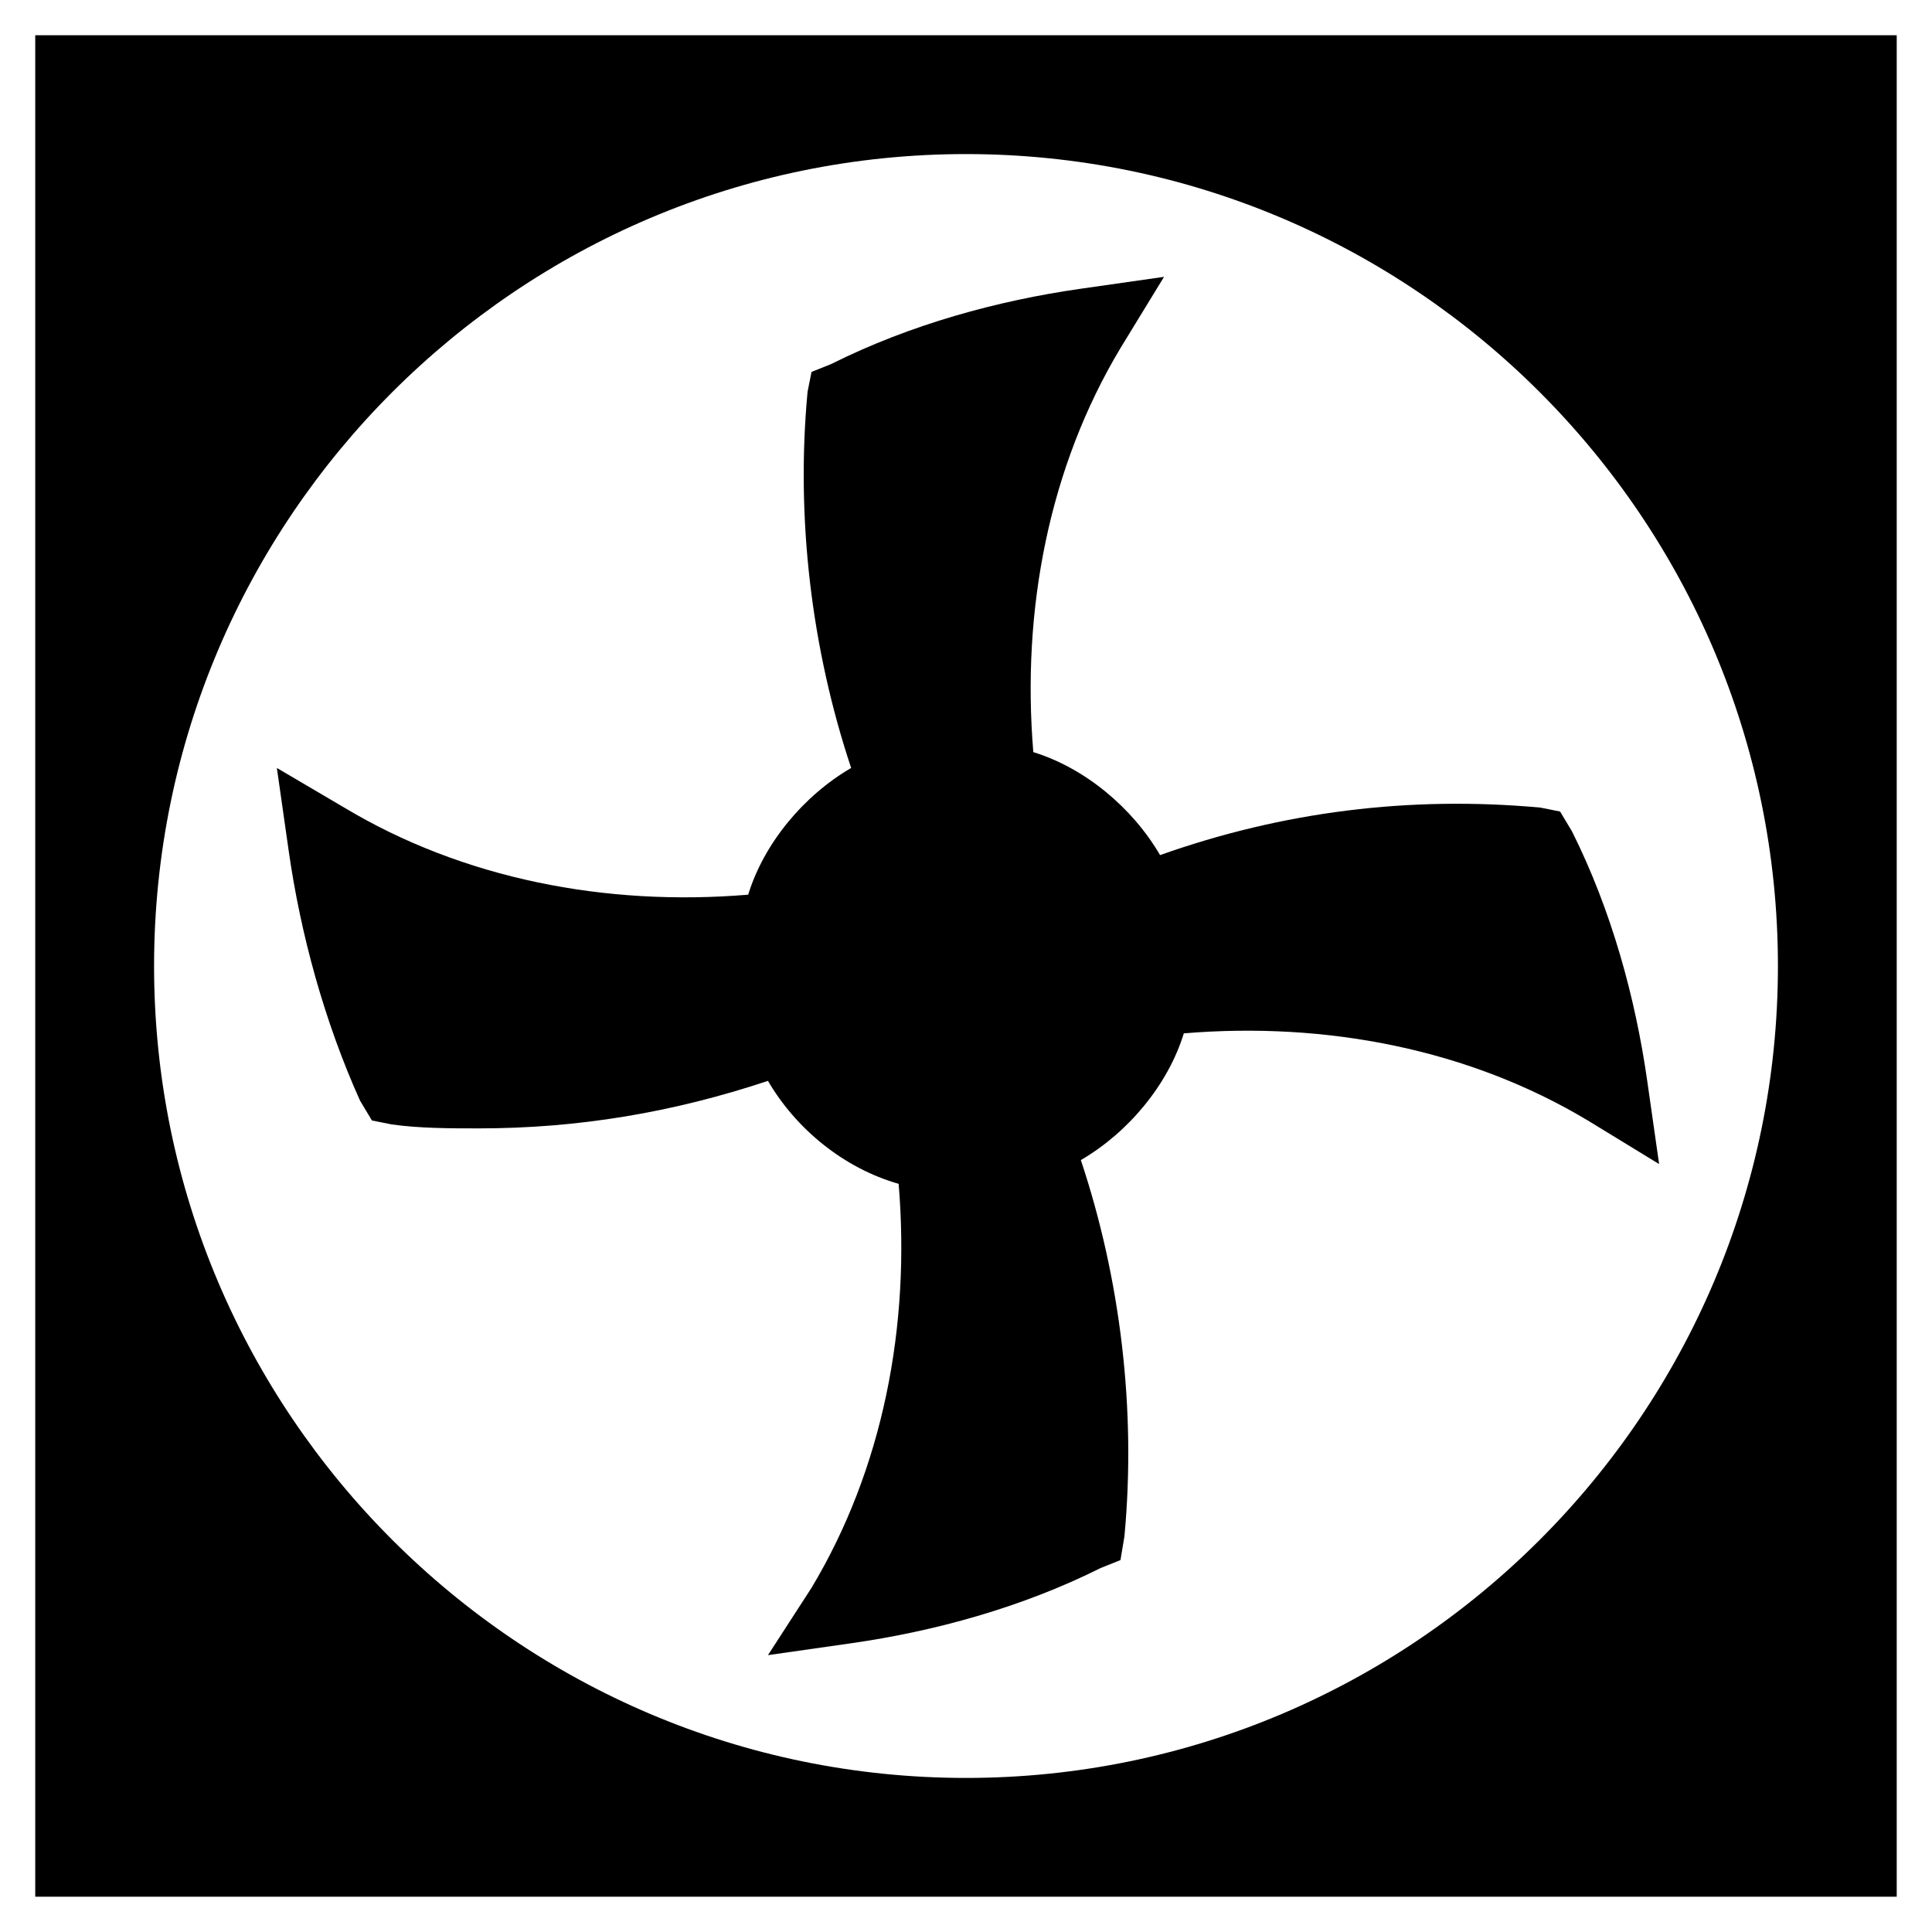
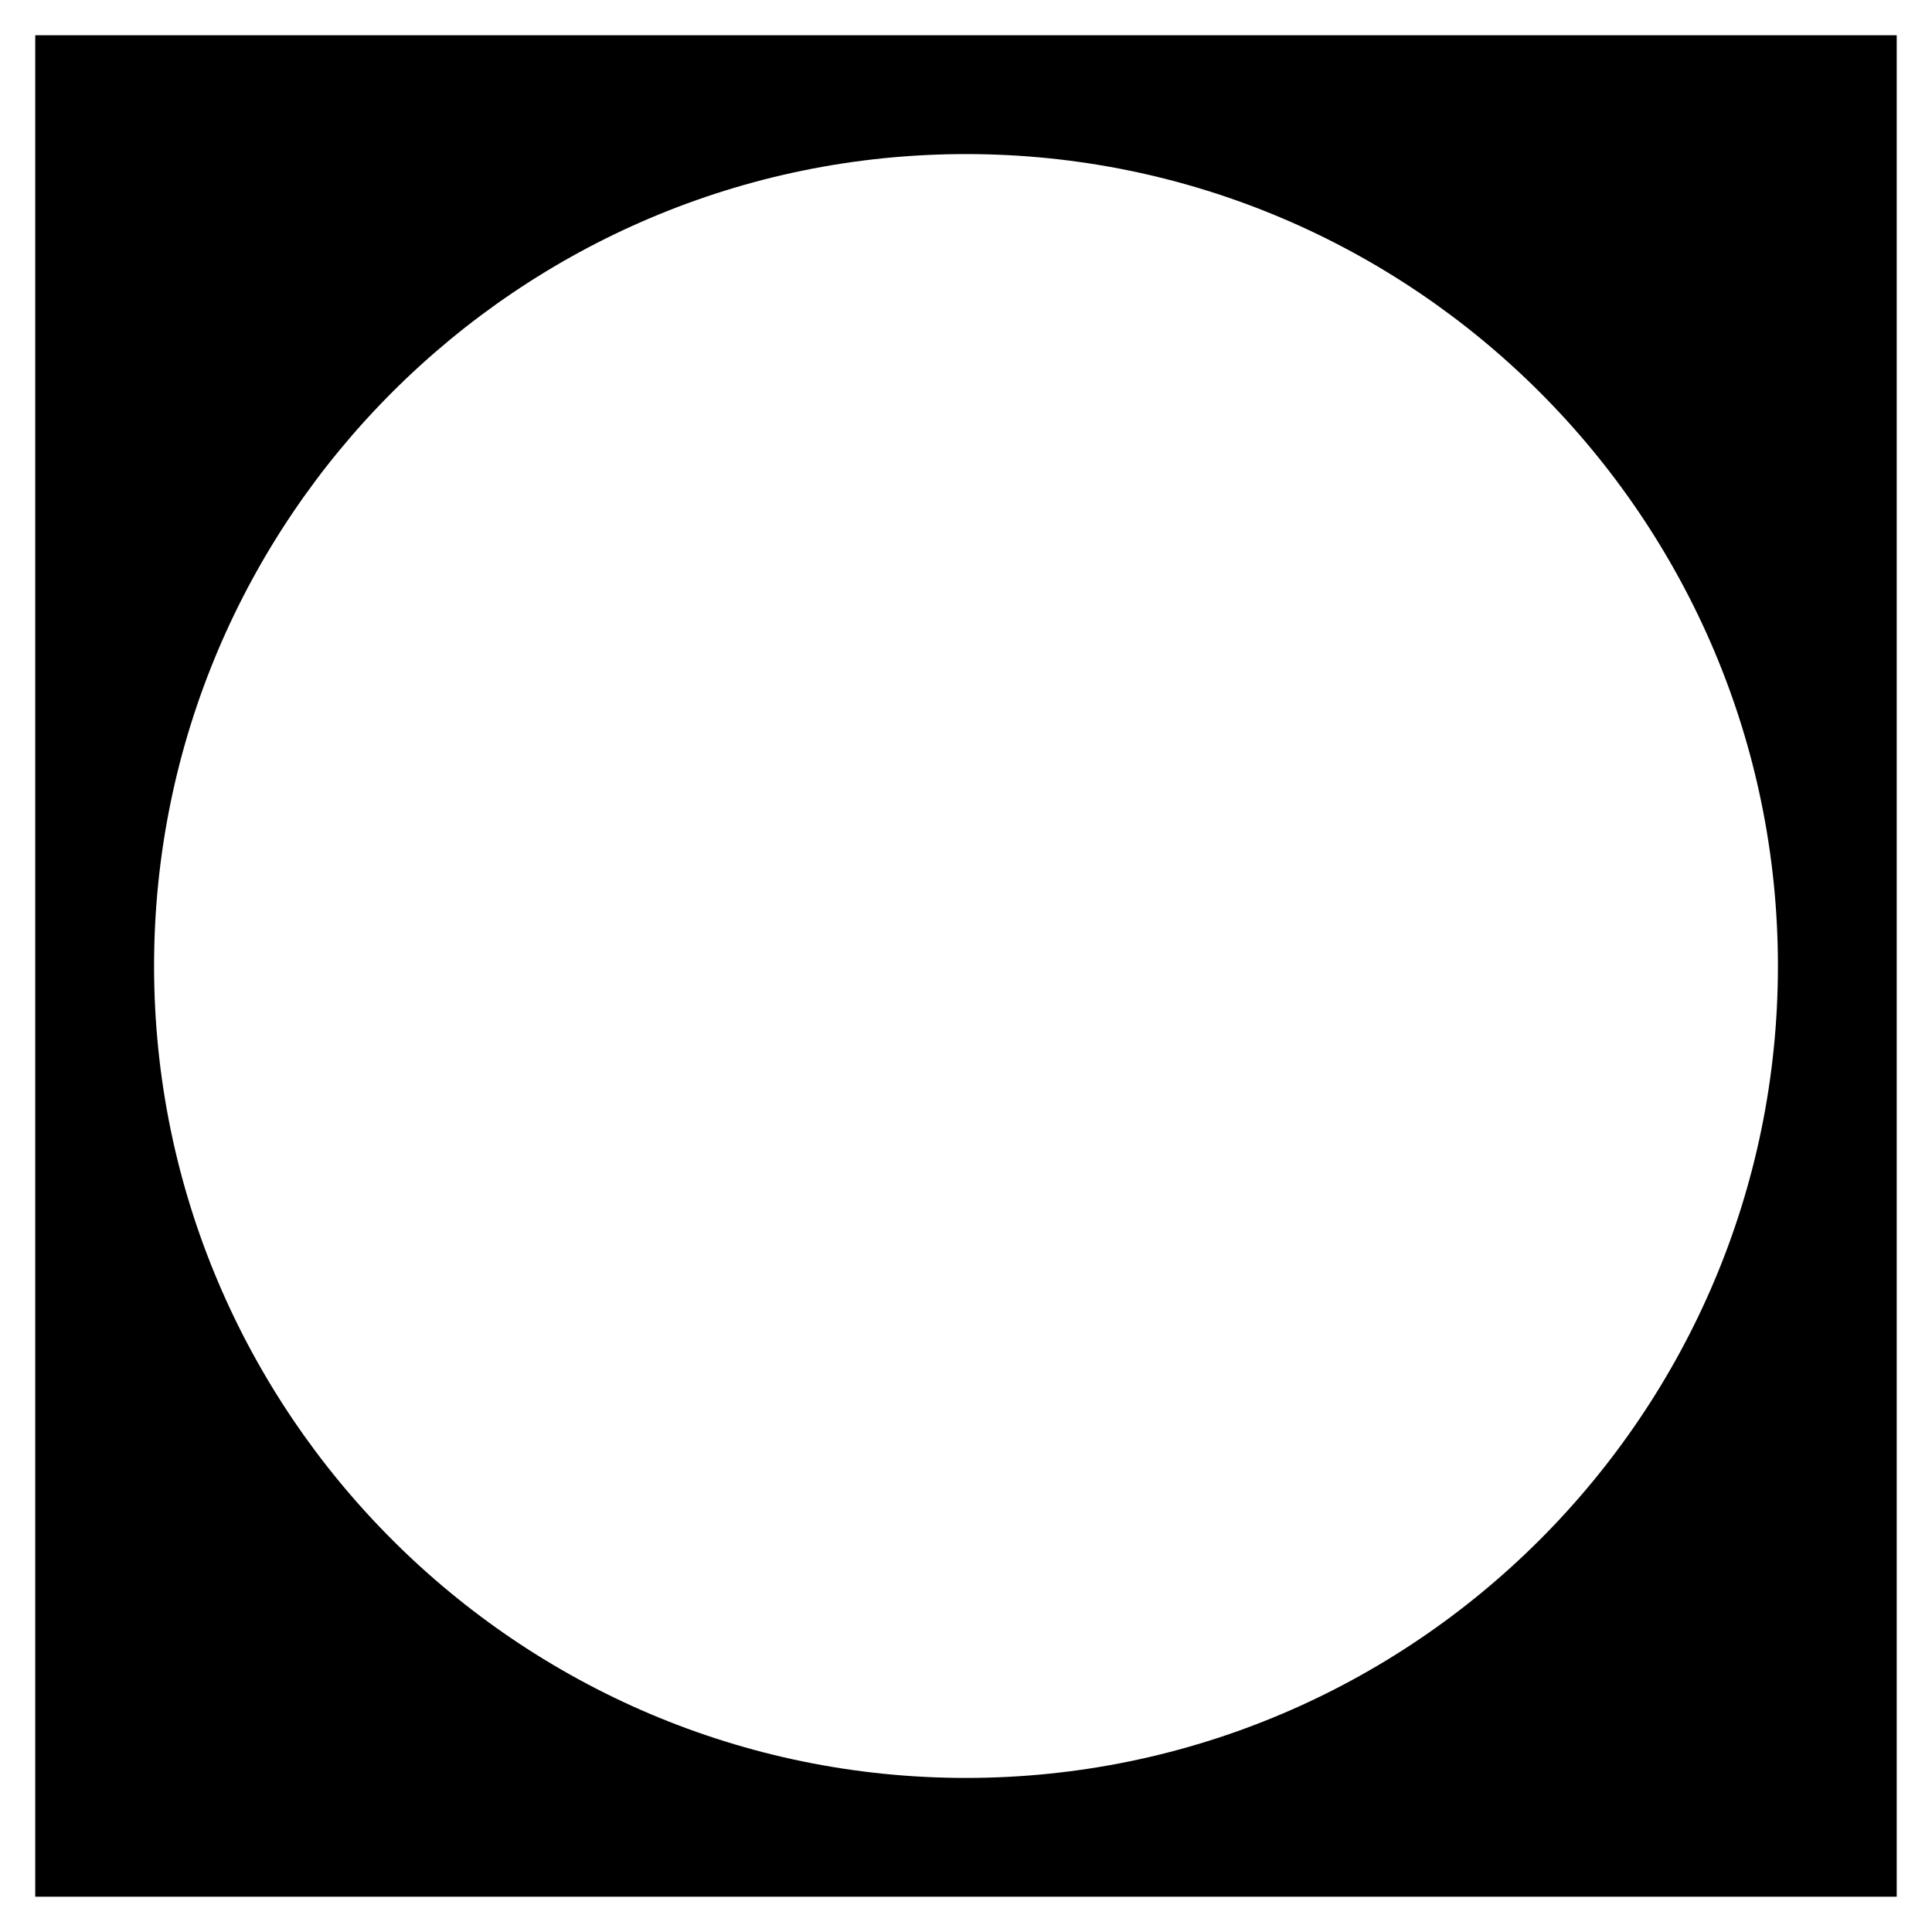
<svg xmlns="http://www.w3.org/2000/svg" fill="#000000" width="800px" height="800px" version="1.1" viewBox="144 144 512 512">
  <g>
-     <path d="m451.43 370.61c-7.348-12.594-19.941-23.09-33.59-27.289-3.148-37.785 4.199-75.57 23.09-107.06l11.551-18.895-22.043 3.148c-22.043 3.148-45.133 9.445-66.125 19.941l-5.25 2.102-1.047 5.246c-3.148 33.586 1.051 68.223 11.547 99.711-12.594 7.348-23.09 19.941-27.289 33.586-37.785 3.148-75.57-4.199-107.06-23.09l-17.844-10.496 3.148 22.043c3.148 22.043 9.445 45.133 18.895 66.125l3.144 5.25 5.246 1.051c7.348 1.051 15.742 1.051 23.09 1.051 26.238 0 51.43-4.199 76.621-12.594 7.348 12.594 19.941 23.09 34.637 27.289 3.148 37.785-4.199 75.57-23.09 107.06l-11.543 17.84 22.043-3.148c22.043-3.148 45.133-9.445 66.125-19.941l5.246-2.098 1.051-6.297c3.148-33.586-1.051-68.223-11.547-99.711 12.594-7.348 23.09-19.941 27.289-33.586 37.785-3.148 75.57 4.199 107.06 23.09l18.895 11.547-3.148-22.043c-3.148-22.043-9.445-45.133-19.941-66.125l-3.152-5.254-5.246-1.047c-34.637-3.148-68.227 1.047-100.76 12.594z" />
    <path d="m153.34 153.34v493.31h493.31v-493.31zm246.66 461.83c-118.61 0-215.17-96.562-215.17-215.17s96.566-215.17 215.17-215.17 215.17 96.566 215.17 215.17-96.562 215.17-215.17 215.17z" />
  </g>
</svg>